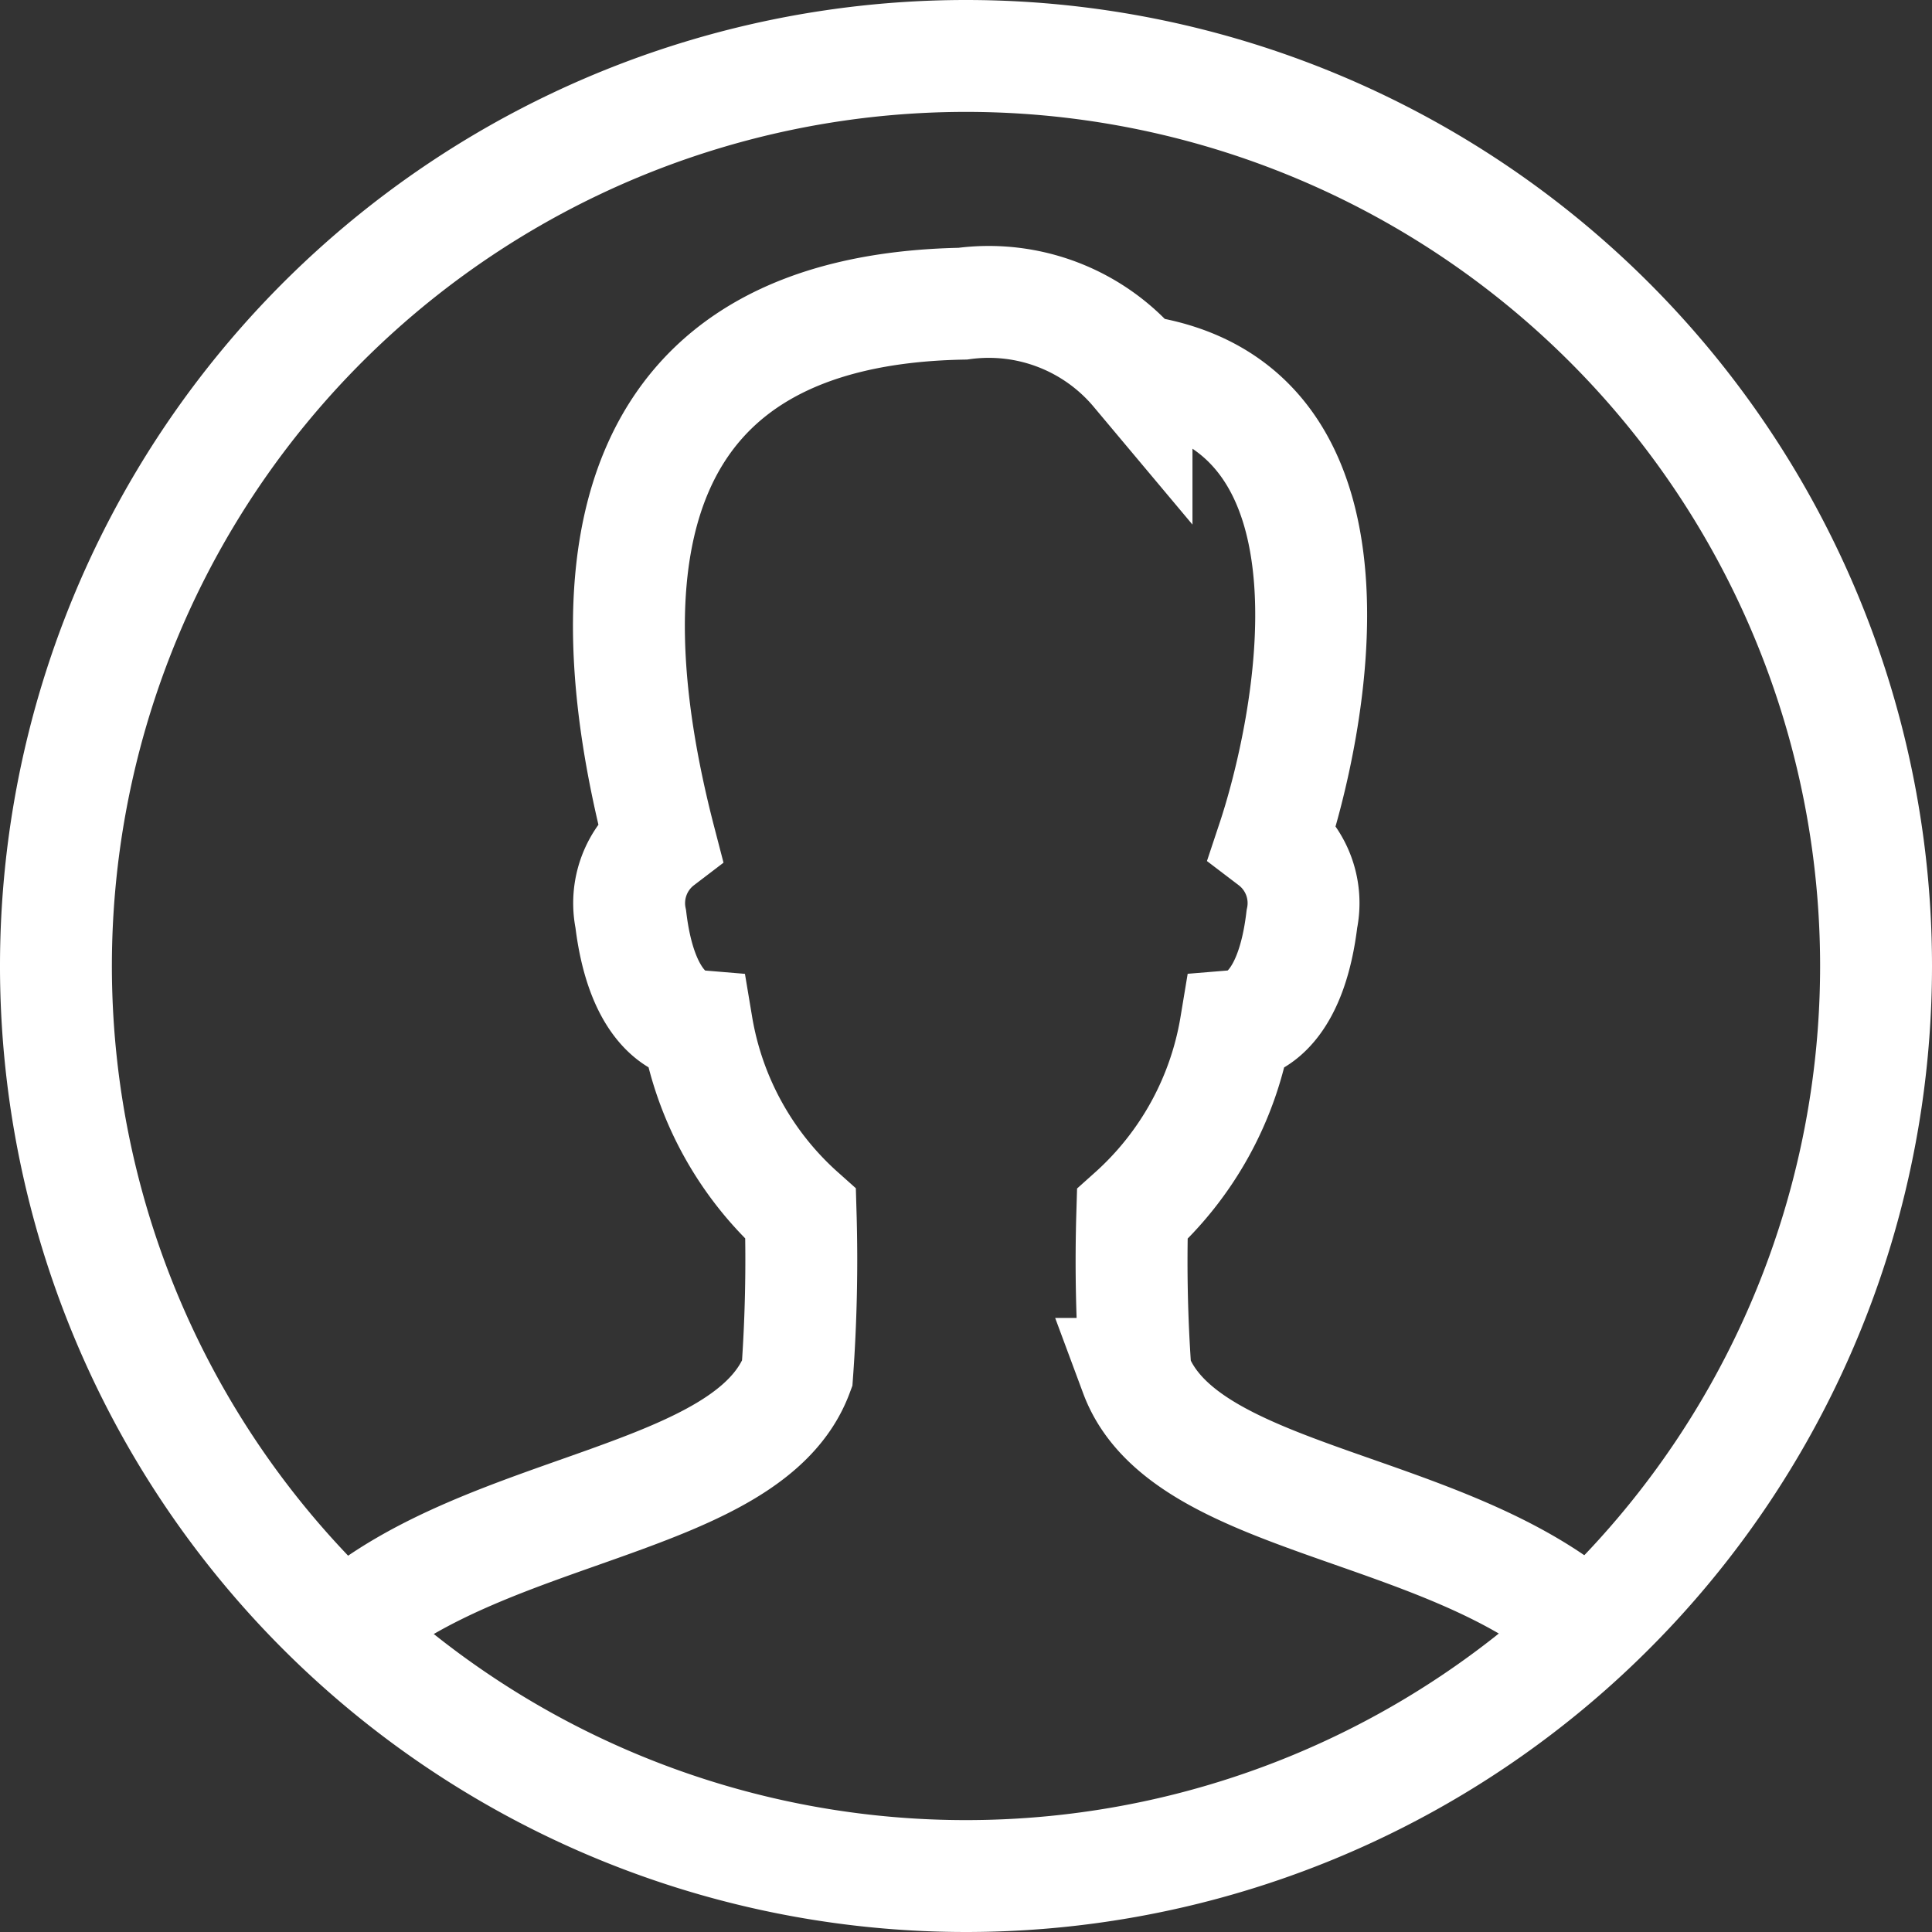
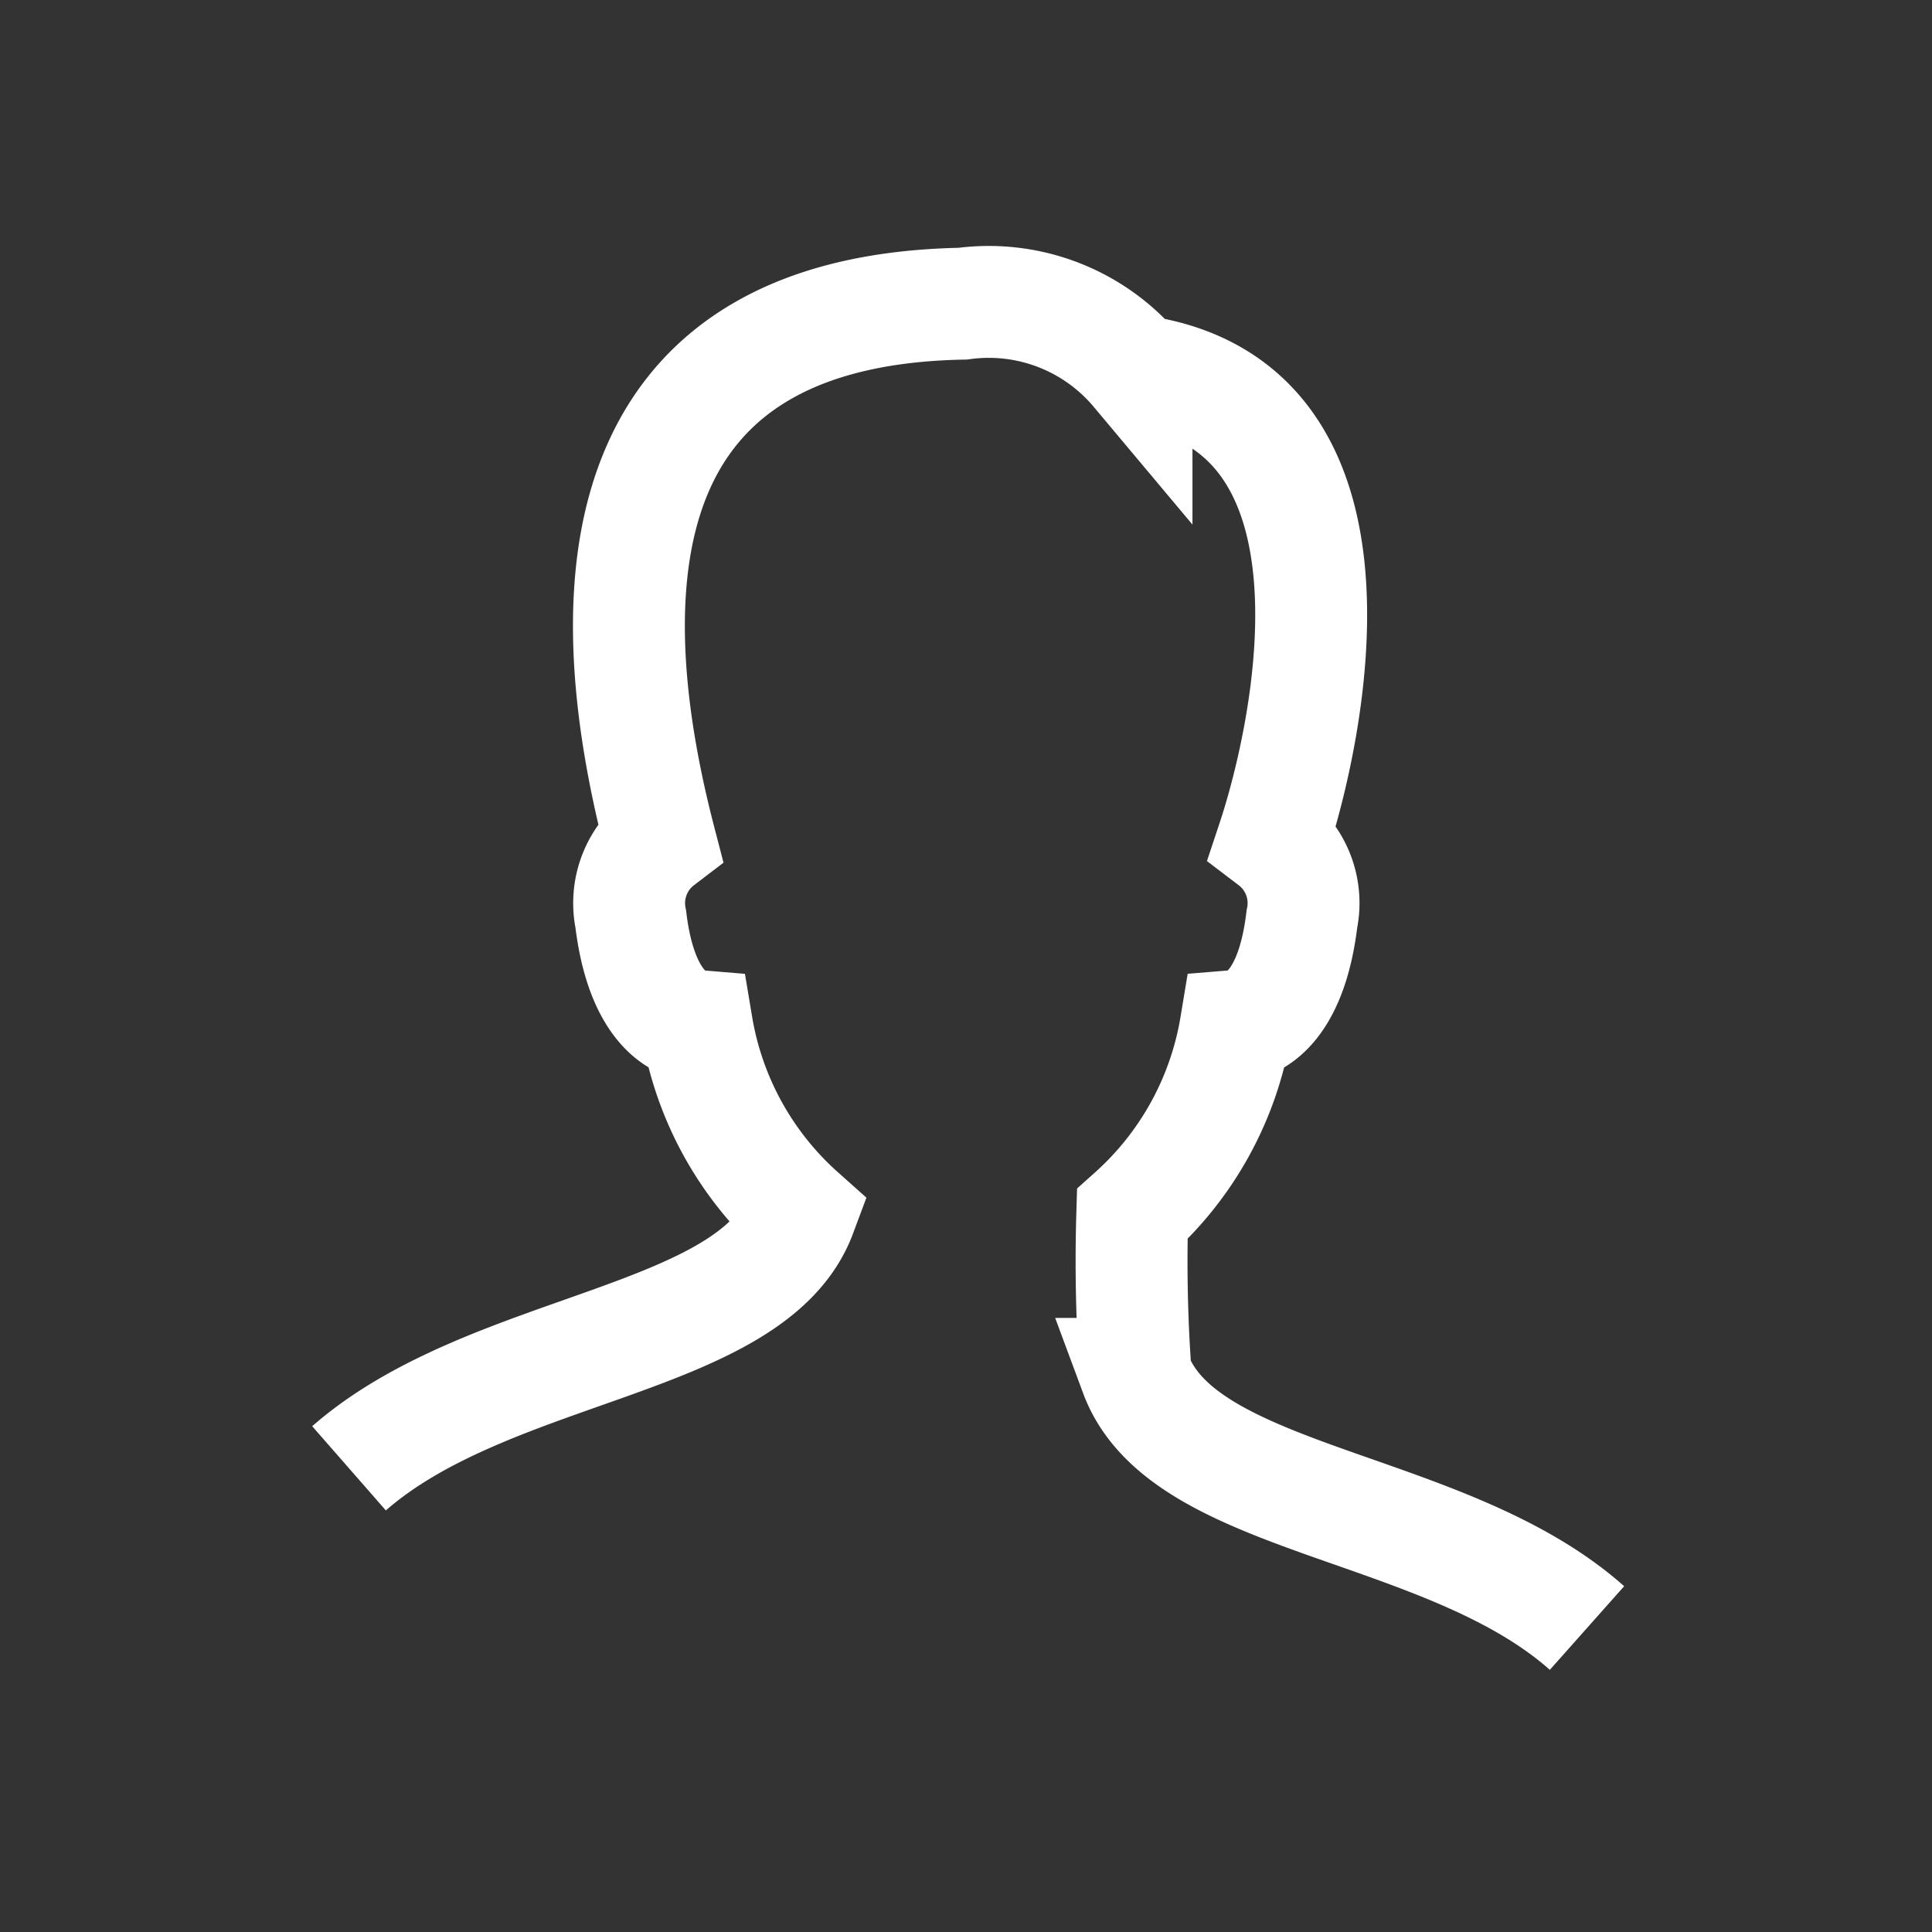
<svg xmlns="http://www.w3.org/2000/svg" width="25.9" height="25.9" viewBox="0 0 25.9 25.9">
  <rect x="0" y="0" width="25.9" height="25.9" fill="#333333" stroke="none" />
  <g transform="translate(-2.25 -2.258)">
-     <path d="M15.2,3.008a12.2,12.2,0,1,0,12.2,12.2,12.2,12.2,0,0,0-12.2-12.2Z" fill="none" stroke="#fff" stroke-linecap="round" stroke-miterlimit="10" stroke-width="1.5" />
-     <path d="M26.642,26.751c-1.888-1.678-5.408-1.676-6.051-3.407a20.988,20.988,0,0,1-.045-2.141,4.337,4.337,0,0,0,1.387-2.523c.292-.024.752-.308.887-1.433a1.05,1.05,0,0,0-.392-1.05c.475-1.428,1.461-5.847-1.825-6.3a2.585,2.585,0,0,0-2.33-.9c-4.5.083-5.045,3.4-4.058,7.2a1.052,1.052,0,0,0-.392,1.05c.135,1.124.6,1.409.887,1.433A4.335,4.335,0,0,0,16.1,21.2a21.154,21.154,0,0,1-.046,2.141c-.645,1.728-4.154,1.748-6.054,3.41" transform="translate(-3.117 -2.668)" fill="none" stroke="#fff" stroke-miterlimit="10" stroke-width="1.5" />
+     <path d="M26.642,26.751c-1.888-1.678-5.408-1.676-6.051-3.407a20.988,20.988,0,0,1-.045-2.141,4.337,4.337,0,0,0,1.387-2.523c.292-.024.752-.308.887-1.433a1.05,1.05,0,0,0-.392-1.05c.475-1.428,1.461-5.847-1.825-6.3a2.585,2.585,0,0,0-2.33-.9c-4.5.083-5.045,3.4-4.058,7.2a1.052,1.052,0,0,0-.392,1.05c.135,1.124.6,1.409.887,1.433A4.335,4.335,0,0,0,16.1,21.2c-.645,1.728-4.154,1.748-6.054,3.41" transform="translate(-3.117 -2.668)" fill="none" stroke="#fff" stroke-miterlimit="10" stroke-width="1.5" />
  </g>
</svg>